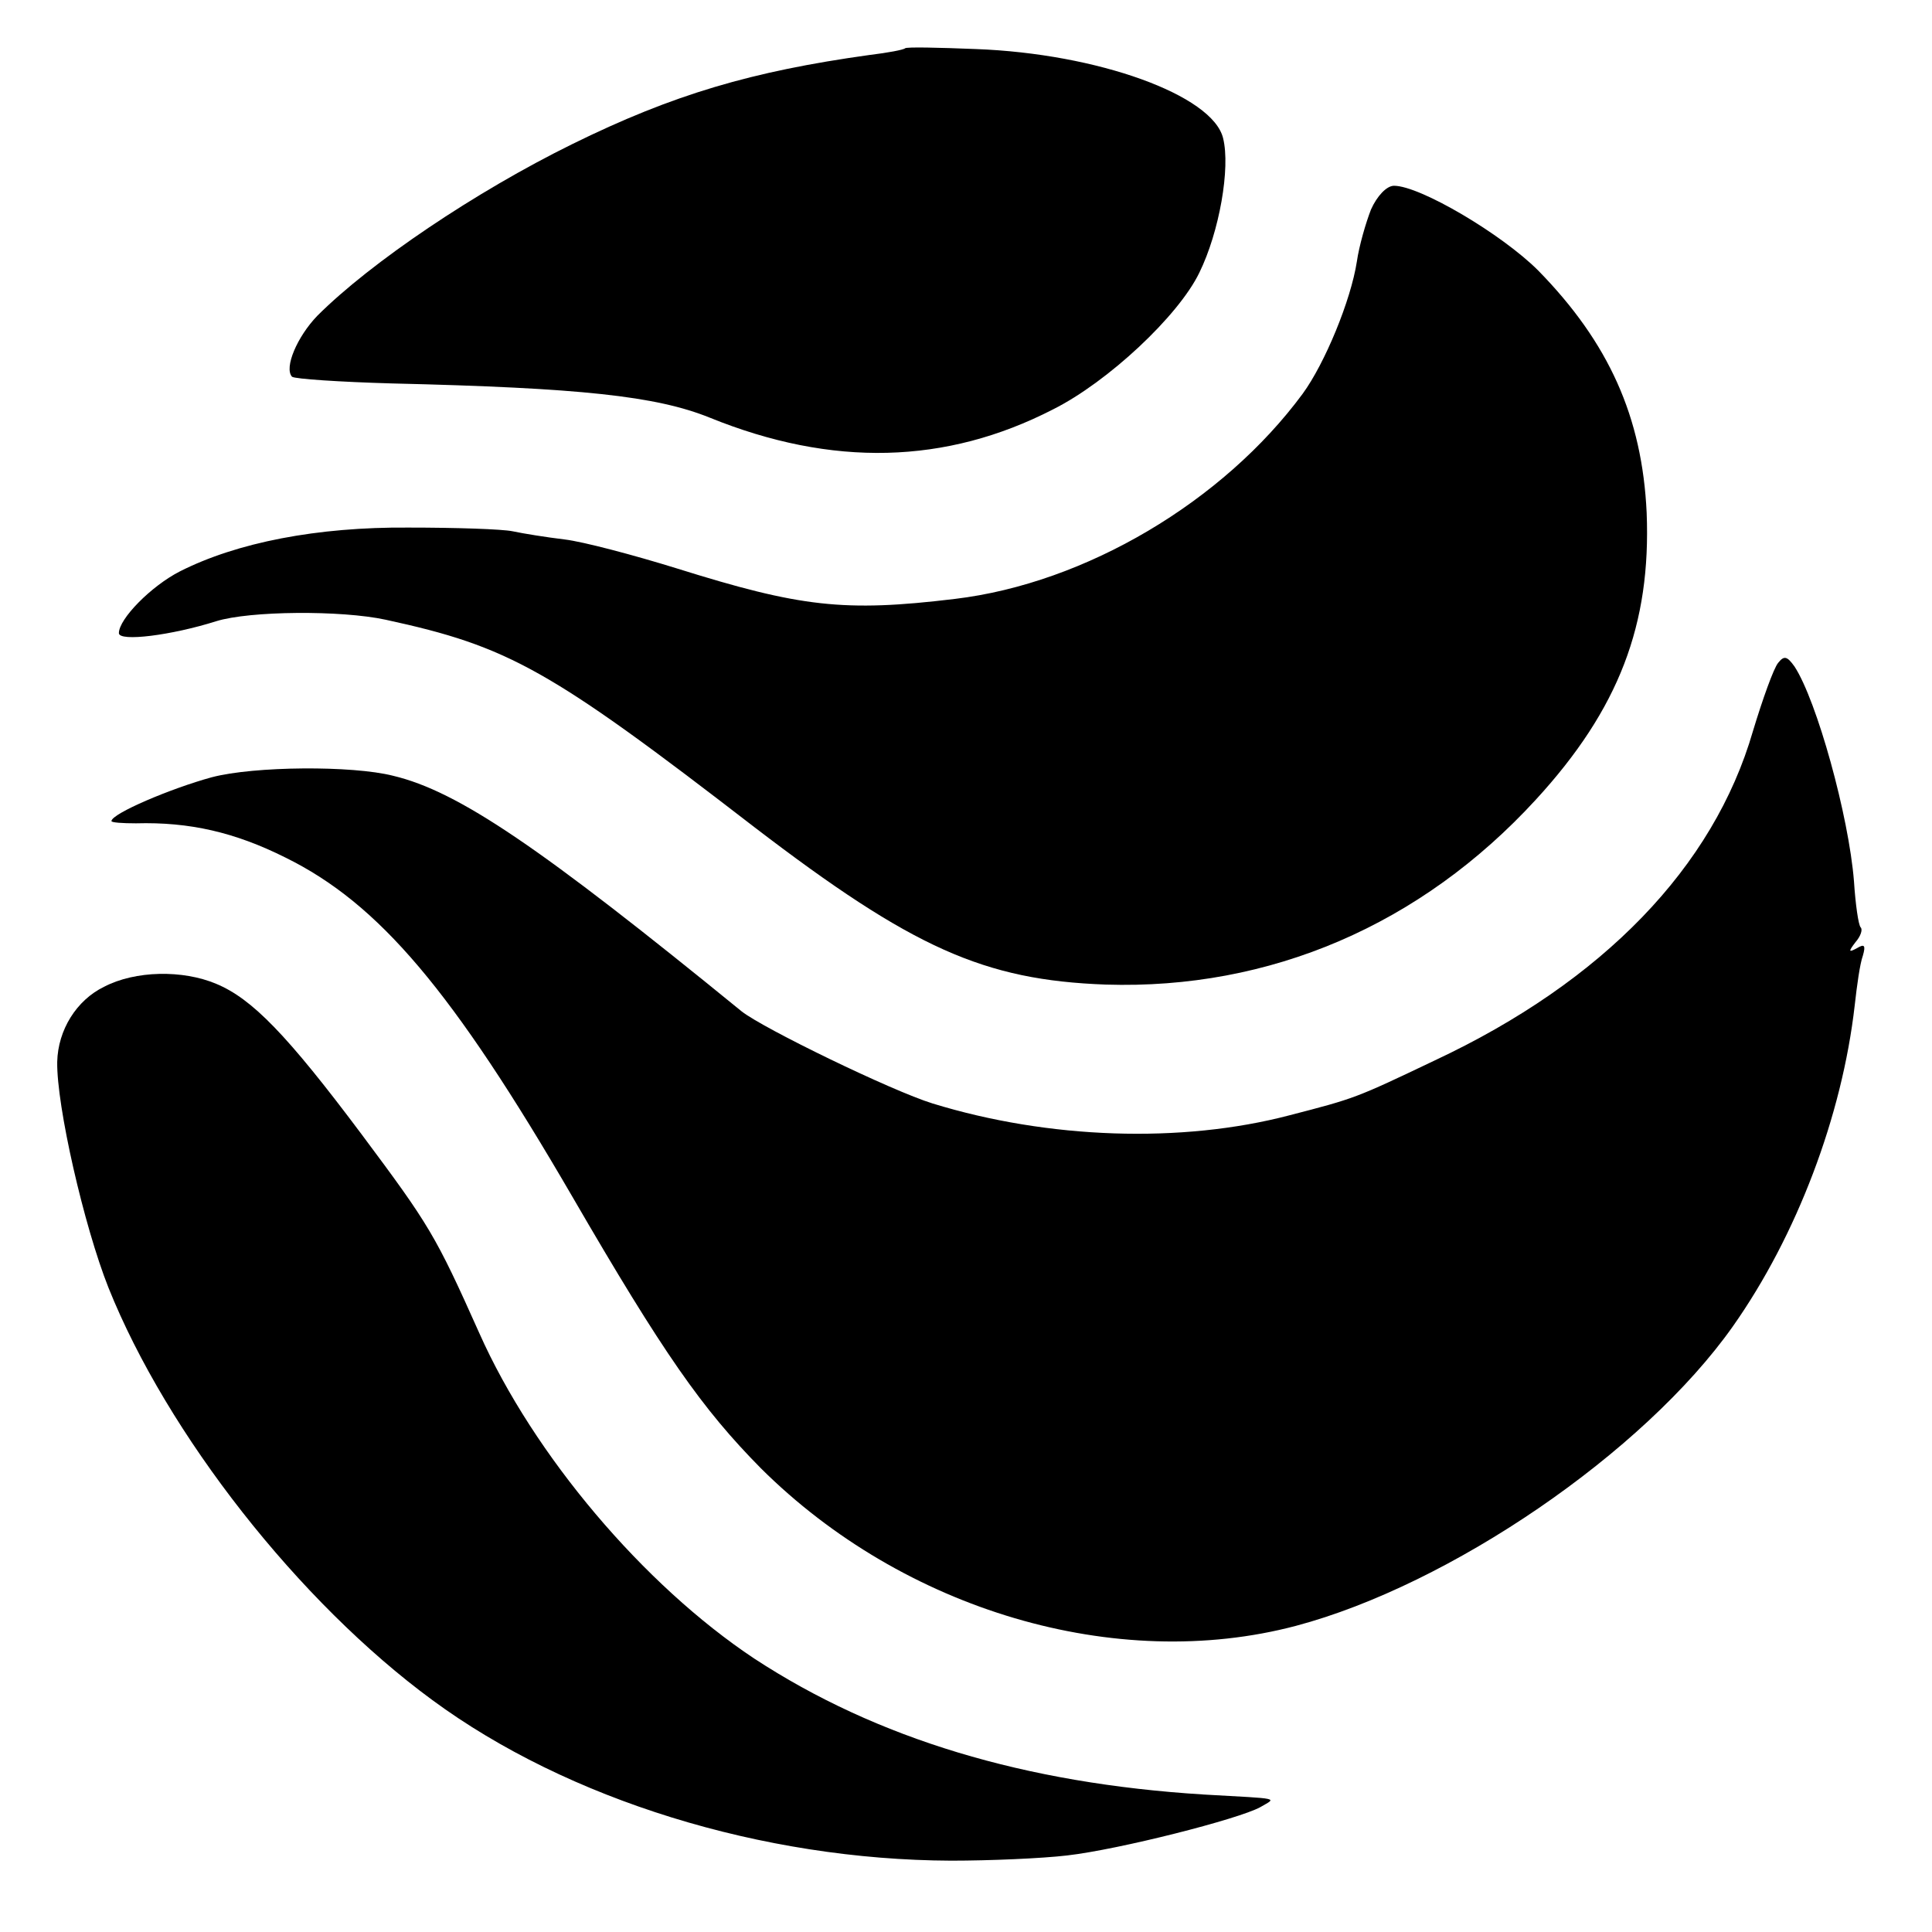
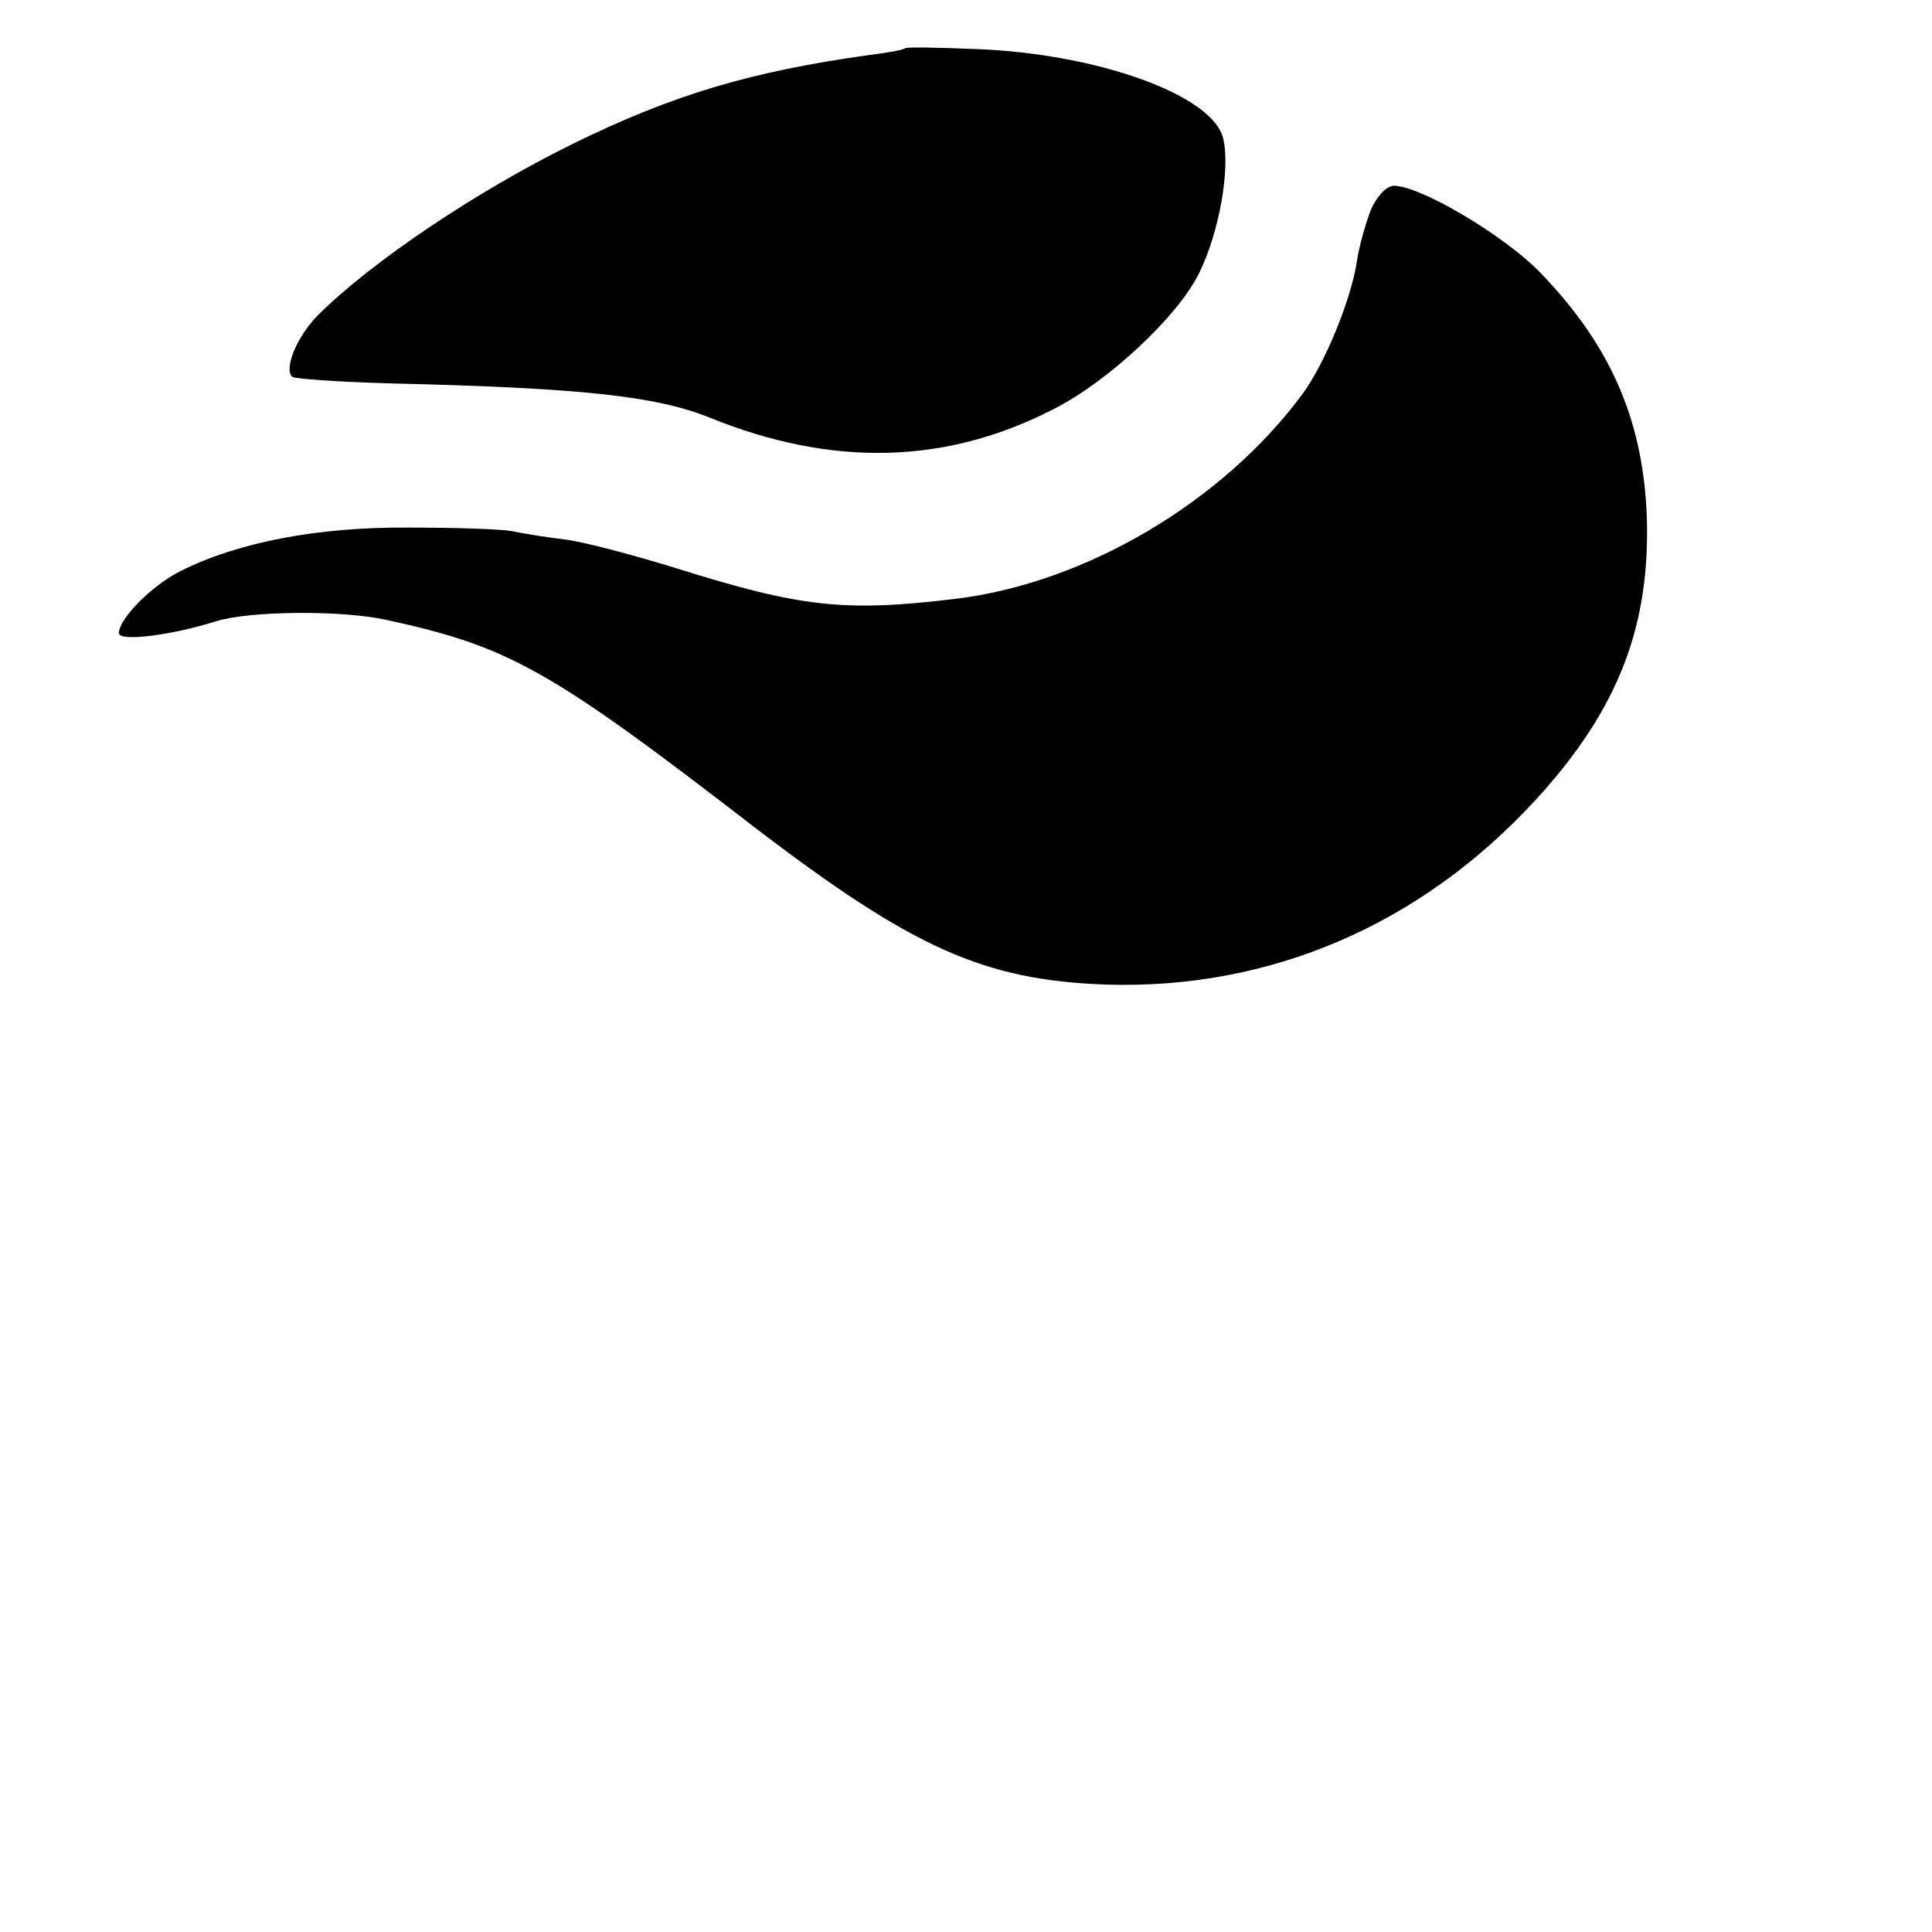
<svg xmlns="http://www.w3.org/2000/svg" version="1.0" width="260pt" height="260pt" viewBox="0 0 260 260" preserveAspectRatio="xMidYMid meet">
  <g transform="translate(0,260) scale(0.1,-0.1)" fill="#000000" stroke="none">
    <path d="M1218 2535 c-2 -2 -23 -6 -48 -9 -158 -22 -264 -53 -400 -120 -130 -64 -271 -159 -343 -231 -27 -28 -45 -70 -34 -82 4 -3 64 -7 134 -9 255 -6 356 -17 428 -46 165 -67 318 -63 462 11 74 37 169 126 197 184 27 55 42 141 32 181 -14 58 -169 114 -333 120 -50 2 -93 3 -95 1z" />
    <path d="M1845 2318 c-7 -18 -16 -49 -19 -70 -8 -52 -43 -137 -73 -178 -107 -145 -292 -255 -468 -276 -149 -18 -208 -11 -374 41 -58 18 -126 36 -151 39 -25 3 -56 8 -70 11 -14 3 -77 5 -140 5 -123 1 -231 -20 -308 -59 -39 -20 -82 -64 -82 -83 0 -12 71 -3 131 16 45 14 168 15 228 2 166 -36 220 -66 496 -279 213 -163 309 -206 473 -212 221 -7 424 80 579 249 112 122 155 236 149 386 -6 129 -51 229 -146 326 -49 49 -159 114 -194 114 -10 0 -23 -14 -31 -32z" />
-     <path d="M2393 1708 c-6 -7 -21 -49 -34 -92 -53 -183 -202 -337 -428 -443 -107 -51 -107 -51 -196 -74 -145 -38 -324 -32 -480 16 -55 17 -228 101 -257 124 -271 221 -381 296 -469 317 -55 14 -187 13 -244 -2 -55 -15 -135 -49 -135 -59 0 -2 15 -3 33 -3 72 2 133 -12 201 -46 126 -62 225 -179 386 -456 123 -212 175 -286 254 -366 192 -191 478 -276 720 -212 207 55 468 233 588 403 86 122 147 283 164 432 3 27 7 56 11 67 4 14 2 16 -8 10 -11 -6 -12 -5 -2 8 7 8 10 17 7 20 -3 3 -7 31 -9 62 -7 88 -50 243 -80 289 -10 14 -14 15 -22 5z" />
-     <path d="M140 1272 c-37 -18 -62 -58 -63 -101 -1 -59 36 -221 69 -304 79 -197 256 -423 436 -555 182 -134 444 -215 698 -216 52 0 122 3 156 7 70 8 231 49 260 65 22 13 30 11 -76 17 -241 15 -440 75 -605 183 -149 99 -297 274 -370 438 -59 132 -67 145 -158 267 -101 135 -148 183 -196 203 -45 19 -109 18 -151 -4z" />
  </g>
</svg>